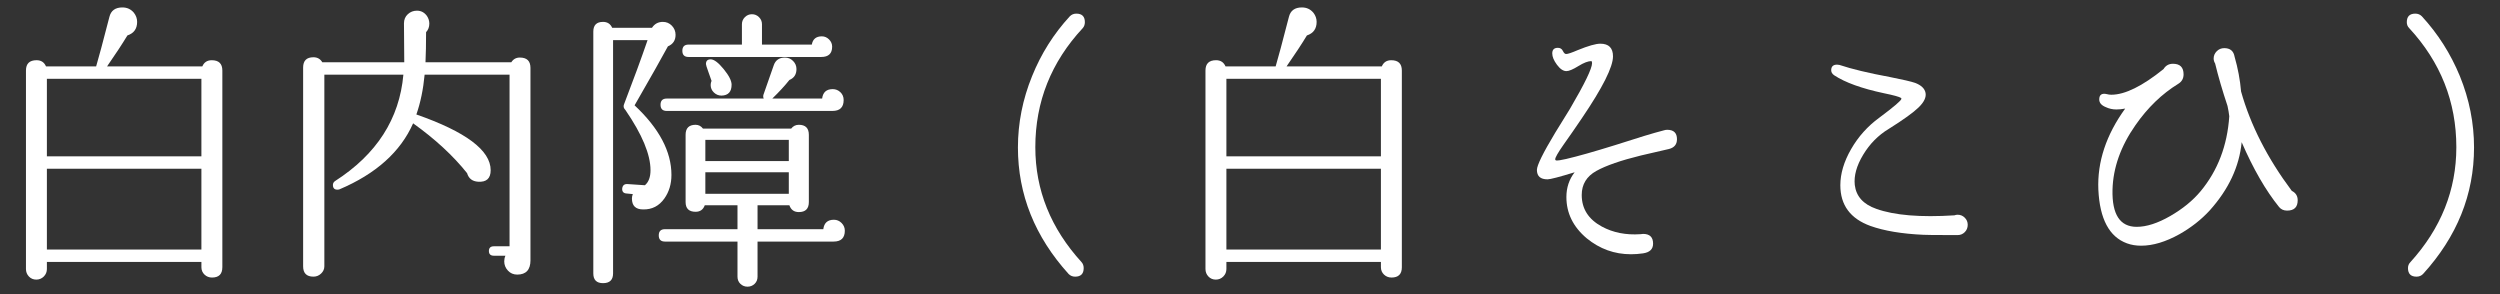
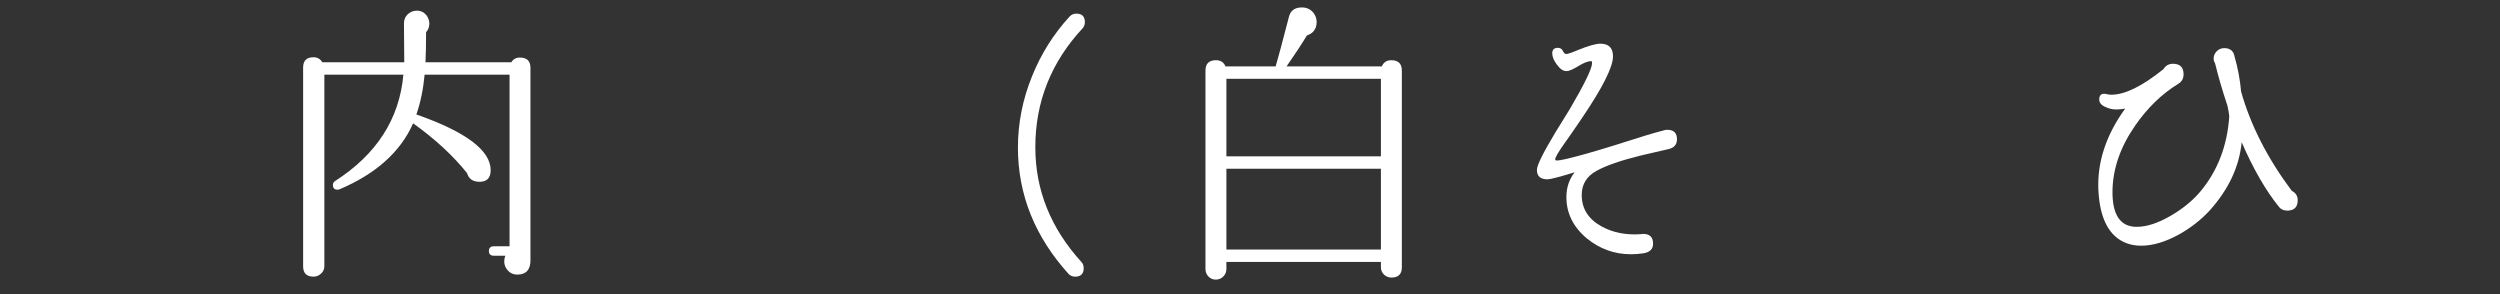
<svg xmlns="http://www.w3.org/2000/svg" xmlns:ns1="http://www.inkscape.org/namespaces/inkscape" xmlns:ns2="http://sodipodi.sourceforge.net/DTD/sodipodi-0.dtd" xmlns:xlink="http://www.w3.org/1999/xlink" version="1.1" id="レイヤー_1" x="0px" y="0px" width="340" height="40" viewBox="0 0 340 40" enable-background="new 0 0 1937.01 7017.01" xml:space="preserve" ns1:version="0.91 r13725" ns2:docname="cataracts_1.svg">
  <rect x="0" y="0" width="340" height="40" fill="#333333" stroke="none" />
  <defs id="defs3025">
    <defs id="defs5">
      <rect height="7017.01" width="1937.01" id="SVGID_1_" x="0" y="0" />
    </defs>
    <clipPath id="SVGID_2_">
      <use id="use9" overflow="visible" xlink:href="#SVGID_1_" style="overflow:visible" x="0" y="0" width="100%" height="100%" />
    </clipPath>
    <clipPath id="SVGID_2_-0">
      <use id="use9-1" overflow="visible" xlink:href="#SVGID_1_" style="overflow:visible" x="0" y="0" width="100%" height="100%" />
    </clipPath>
    <clipPath id="SVGID_4_-1">
-       <rect id="use17-7" x="229.784" y="8.604" width="1698.198" height="773.96" />
-     </clipPath>
+       </clipPath>
    <clipPath id="SVGID_6_-5">
      <rect id="use25-3" x="177.393" y="-174.159" width="1778.128" height="1186.012" />
    </clipPath>
    <clipPath id="SVGID_2_-3">
      <use id="use9-9" overflow="visible" xlink:href="#SVGID_1_" style="overflow:visible" x="0" y="0" width="100%" height="100%" />
    </clipPath>
    <clipPath id="SVGID_2_-3-6">
      <use id="use9-9-9" overflow="visible" xlink:href="#SVGID_1_" style="overflow:visible" x="0" y="0" width="100%" height="100%" />
    </clipPath>
  </defs>
  <ns2:namedview pagecolor="#8f8f8f" bordercolor="#666666" borderopacity="1" objecttolerance="10" gridtolerance="10" guidetolerance="10" ns1:pageopacity="0" ns1:pageshadow="2" ns1:window-width="1847" ns1:window-height="1058" id="namedview3023" showgrid="false" ns1:snap-bbox="true" ns1:bbox-nodes="true" ns1:zoom="2.5600001" ns1:cx="203.0955" ns1:cy="-28.108695" ns1:window-x="1985" ns1:window-y="-8" ns1:window-maximized="1" ns1:current-layer="レイヤー_1" ns1:snap-center="true">
    <ns1:grid type="xygrid" id="grid7157" />
  </ns2:namedview>
  <g id="g4203" transform="translate(-0.757,-49.831)">
-     <path style="fill:#ffffff" ns1:connector-curvature="0" d="m 30.996,86.173 c 0,0.936 -0.468,1.404 -1.404,1.404 -0.401,0 -0.742,-0.134 -1.022,-0.401 -0.281,-0.268 -0.421,-0.602 -0.421,-1.003 l 0,-0.722 -21.014,0 0,0.962 c 0,0.401 -0.141,0.742 -0.421,1.023 -0.28,0.281 -0.622,0.421 -1.022,0.421 -0.401,0 -0.736,-0.14 -1.003,-0.421 -0.267,-0.281 -0.401,-0.622 -0.401,-1.023 l 0,-26.989 c 0,-0.936 0.481,-1.404 1.444,-1.404 0.615,0 1.042,0.281 1.283,0.842 l 6.817,0 c 0.321,-1.069 0.922,-3.315 1.805,-6.737 0.214,-0.855 0.802,-1.283 1.765,-1.283 0.642,0 1.163,0.241 1.564,0.722 0.294,0.375 0.441,0.789 0.441,1.243 0,0.936 -0.441,1.551 -1.324,1.845 -0.695,1.15 -1.618,2.554 -2.767,4.211 l 12.954,0 c 0.24,-0.562 0.668,-0.842 1.283,-0.842 0.962,0 1.444,0.468 1.444,1.404 l 0,26.748 z m -2.848,-15.078 0,-10.547 -21.014,0 0,10.547 21.014,0 z m 0,12.673 0,-10.988 -21.014,0 0,10.988 21.014,0 z" id="path127" />
    <path style="fill:#ffffff" ns1:connector-curvature="0" d="m 72.903,85.211 c 0,1.31 -0.602,1.965 -1.805,1.965 -0.508,0 -0.929,-0.181 -1.263,-0.542 -0.335,-0.361 -0.502,-0.782 -0.502,-1.263 0,-0.268 0.054,-0.521 0.161,-0.762 l -1.564,0 c -0.455,0 -0.682,-0.213 -0.682,-0.642 0,-0.427 0.227,-0.642 0.682,-0.642 l 2.126,0 0,-23.34 -11.55,0 c -0.188,2.005 -0.562,3.81 -1.123,5.414 6.737,2.353 10.105,4.88 10.105,7.58 0,1.123 -0.575,1.645 -1.724,1.564 -0.776,-0.053 -1.271,-0.441 -1.484,-1.163 -1.898,-2.379 -4.345,-4.638 -7.339,-6.778 -1.711,3.877 -5.053,6.872 -10.026,8.983 -0.08,0.027 -0.174,0.04 -0.28,0.04 -0.401,0 -0.602,-0.214 -0.602,-0.642 0,-0.214 0.093,-0.387 0.28,-0.521 5.668,-3.636 8.769,-8.462 9.304,-14.477 l -10.748,0 0,26.067 c 0,0.374 -0.147,0.702 -0.441,0.982 -0.294,0.281 -0.642,0.421 -1.042,0.421 -0.936,0 -1.404,-0.468 -1.404,-1.404 l 0,-27.029 c 0,-0.936 0.468,-1.404 1.404,-1.404 0.535,0 0.936,0.228 1.203,0.682 l 11.148,0 -0.04,-5.293 c 0,-0.508 0.174,-0.922 0.521,-1.243 0.347,-0.321 0.762,-0.481 1.243,-0.481 0.562,0 1.016,0.241 1.363,0.722 0.214,0.321 0.321,0.668 0.321,1.042 0,0.455 -0.147,0.842 -0.441,1.163 0,1.604 -0.027,2.968 -0.08,4.09 l 11.67,0 c 0.267,-0.427 0.655,-0.642 1.163,-0.642 0.962,0 1.443,0.468 1.443,1.404 l 0,26.149 z" id="path129" />
-     <path style="fill:#ffffff" ns1:connector-curvature="0" d="m 92.634,54.572 c 0,0.749 -0.348,1.27 -1.042,1.564 -0.776,1.444 -2.286,4.118 -4.532,8.021 3.342,3.128 5.013,6.283 5.013,9.464 0,1.23 -0.32,2.3 -0.962,3.208 -0.722,1.016 -1.685,1.511 -2.888,1.484 -1.017,0 -1.523,-0.495 -1.523,-1.484 0,-0.214 0.04,-0.414 0.12,-0.602 l -0.842,-0.08 c -0.429,-0.026 -0.629,-0.254 -0.602,-0.682 0.053,-0.427 0.293,-0.627 0.722,-0.602 l 2.366,0.161 c 0.507,-0.427 0.762,-1.109 0.762,-2.045 0,-2.139 -1.137,-4.866 -3.409,-8.181 -0.24,-0.24 -0.308,-0.494 -0.2,-0.762 1.283,-3.342 2.353,-6.256 3.208,-8.743 l -4.691,0 0,31.722 c 0,0.882 -0.455,1.324 -1.364,1.324 -0.882,0 -1.323,-0.441 -1.323,-1.324 l 0,-32.884 c 0,-0.882 0.441,-1.324 1.323,-1.324 0.588,0 1.003,0.268 1.243,0.802 l 5.414,0 c 0.348,-0.535 0.843,-0.802 1.484,-0.802 0.48,0 0.888,0.174 1.223,0.521 0.333,0.349 0.5,0.763 0.5,1.244 z m 23.019,26.629 c 0,0.99 -0.508,1.484 -1.523,1.484 l -10.347,0 0,4.772 c 0,0.401 -0.135,0.728 -0.401,0.982 -0.268,0.254 -0.589,0.381 -0.963,0.381 -0.374,0 -0.695,-0.127 -0.962,-0.381 -0.268,-0.254 -0.401,-0.582 -0.401,-0.982 l 0,-4.772 -9.865,0 c -0.562,0 -0.842,-0.281 -0.842,-0.842 0,-0.561 0.28,-0.842 0.842,-0.842 l 9.865,0 0,-3.249 -4.451,0 c -0.215,0.588 -0.629,0.882 -1.243,0.882 -0.909,0 -1.363,-0.441 -1.363,-1.324 l 0,-9.143 c 0,-0.909 0.454,-1.364 1.363,-1.364 0.401,0 0.735,0.174 1.003,0.521 l 11.99,0 c 0.267,-0.347 0.615,-0.521 1.043,-0.521 0.908,0 1.363,0.455 1.363,1.364 l 0,9.143 c 0,0.91 -0.455,1.364 -1.363,1.364 -0.642,0 -1.069,-0.307 -1.283,-0.922 l -4.331,0 0,3.249 8.942,0 c 0.106,-0.855 0.588,-1.284 1.444,-1.284 0.4,0 0.748,0.147 1.042,0.441 0.294,0.295 0.441,0.642 0.441,1.043 z m -0.16,-17.766 c 0,0.989 -0.509,1.484 -1.524,1.484 l -22.538,0 c -0.561,0 -0.842,-0.281 -0.842,-0.842 0,-0.561 0.281,-0.842 0.842,-0.842 l 13.194,0 c -0.08,-0.16 -0.094,-0.334 -0.04,-0.521 l 1.403,-4.01 c 0.241,-0.695 0.748,-1.043 1.524,-1.043 0.427,0 0.795,0.154 1.103,0.461 0.307,0.308 0.461,0.675 0.461,1.103 0,0.722 -0.32,1.217 -0.962,1.484 -0.615,0.776 -1.391,1.618 -2.326,2.526 l 6.777,0 c 0.106,-0.855 0.588,-1.283 1.443,-1.283 0.401,0 0.749,0.141 1.043,0.421 0.295,0.28 0.442,0.635 0.442,1.062 z m -1.564,-7.259 c 0,0.937 -0.495,1.404 -1.483,1.404 l -18.047,0 c -0.562,0 -0.842,-0.281 -0.842,-0.842 0,-0.561 0.28,-0.842 0.842,-0.842 l 7.259,0 0,-2.767 c 0,-0.374 0.134,-0.695 0.401,-0.962 0.267,-0.267 0.588,-0.401 0.962,-0.401 0.374,0 0.695,0.134 0.963,0.401 0.267,0.268 0.401,0.588 0.401,0.962 l 0,2.767 6.777,0 c 0.133,-0.748 0.588,-1.123 1.363,-1.123 0.374,0 0.702,0.14 0.982,0.421 0.282,0.281 0.422,0.608 0.422,0.982 z m -5.895,15.56 0,-2.887 -11.35,0 0,2.887 11.35,0 z m 0,4.452 0,-2.928 -11.35,0 0,2.928 11.35,0 z m -7.78,-14.838 c 0,0.962 -0.455,1.458 -1.363,1.484 -0.401,0 -0.749,-0.14 -1.043,-0.421 -0.295,-0.281 -0.441,-0.622 -0.441,-1.023 0,-0.187 0.04,-0.374 0.12,-0.561 -0.054,-0.134 -0.2,-0.548 -0.44,-1.244 -0.215,-0.587 -0.321,-0.936 -0.321,-1.042 0,-0.427 0.214,-0.642 0.642,-0.642 0.454,0 1.043,0.441 1.765,1.323 0.722,0.882 1.081,1.591 1.081,2.126 z" id="path131" />
    <path style="fill:#ffffff" ns1:connector-curvature="0" d="m 148.017,53.65 c -4.305,4.625 -6.456,10.026 -6.456,16.202 0,5.829 2.099,11.042 6.296,15.64 0.187,0.214 0.281,0.481 0.281,0.802 0,0.775 -0.389,1.163 -1.163,1.163 -0.348,0 -0.642,-0.121 -0.883,-0.361 -4.599,-5.079 -6.897,-10.814 -6.897,-17.204 0,-3.314 0.642,-6.55 1.925,-9.705 1.229,-3.048 2.94,-5.761 5.134,-8.141 0.24,-0.241 0.534,-0.361 0.882,-0.361 0.775,0 1.163,0.388 1.163,1.163 -0.001,0.321 -0.095,0.588 -0.282,0.802 z" id="path133" />
    <path style="fill:#ffffff" ns1:connector-curvature="0" d="m 191.409,86.173 c 0,0.936 -0.469,1.404 -1.403,1.404 -0.401,0 -0.742,-0.134 -1.023,-0.401 -0.28,-0.268 -0.421,-0.602 -0.421,-1.003 l 0,-0.722 -21.014,0 0,0.962 c 0,0.401 -0.141,0.742 -0.421,1.023 -0.281,0.281 -0.622,0.421 -1.023,0.421 -0.4,0 -0.735,-0.14 -1.002,-0.421 -0.268,-0.281 -0.401,-0.622 -0.401,-1.023 l 0,-26.989 c 0,-0.936 0.481,-1.404 1.443,-1.404 0.615,0 1.043,0.281 1.284,0.842 l 6.817,0 c 0.32,-1.069 0.922,-3.315 1.805,-6.737 0.213,-0.855 0.802,-1.283 1.765,-1.283 0.642,0 1.162,0.241 1.563,0.722 0.294,0.375 0.441,0.789 0.441,1.243 0,0.936 -0.441,1.551 -1.323,1.845 -0.696,1.15 -1.618,2.554 -2.768,4.211 l 12.953,0 c 0.241,-0.562 0.668,-0.842 1.283,-0.842 0.963,0 1.444,0.468 1.444,1.404 l 0,26.748 z m -2.848,-15.078 0,-10.547 -21.014,0 0,10.547 21.014,0 z m 0,12.673 0,-10.988 -21.014,0 0,10.988 21.014,0 z" id="path135" />
    <path style="fill:#ffffff" ns1:connector-curvature="0" d="m 228.825,68.769 c 0,0.696 -0.36,1.137 -1.082,1.324 -0.856,0.188 -2.126,0.481 -3.811,0.882 -2.727,0.668 -4.752,1.37 -6.075,2.105 -1.323,0.735 -1.985,1.825 -1.985,3.268 0,1.872 0.909,3.302 2.728,4.291 1.523,0.829 3.274,1.177 5.253,1.043 0.134,-0.026 0.254,-0.04 0.361,-0.04 0.908,0 1.363,0.441 1.363,1.323 0,0.749 -0.455,1.19 -1.363,1.323 -0.562,0.081 -1.11,0.121 -1.645,0.121 -2.246,0 -4.251,-0.722 -6.016,-2.166 -1.845,-1.55 -2.767,-3.422 -2.767,-5.615 0,-1.283 0.374,-2.406 1.123,-3.369 -2.086,0.642 -3.315,0.962 -3.689,0.962 -0.963,0 -1.444,-0.427 -1.444,-1.283 0,-0.615 0.828,-2.299 2.486,-5.053 0.428,-0.668 1.097,-1.751 2.006,-3.249 2.005,-3.422 3.008,-5.494 3.008,-6.216 0,-0.134 -0.027,-0.227 -0.081,-0.281 -0.454,0 -1.049,0.228 -1.784,0.682 -0.735,0.455 -1.277,0.682 -1.624,0.682 -0.428,0 -0.856,-0.287 -1.283,-0.862 -0.429,-0.574 -0.642,-1.089 -0.642,-1.544 0,-0.507 0.254,-0.762 0.762,-0.762 0.32,0 0.548,0.14 0.682,0.421 0.134,0.281 0.28,0.421 0.441,0.421 0.24,0 0.762,-0.174 1.563,-0.521 1.444,-0.588 2.473,-0.882 3.088,-0.882 1.149,0 1.725,0.575 1.725,1.725 0,1.443 -1.403,4.238 -4.211,8.381 -0.829,1.23 -1.671,2.446 -2.526,3.649 -0.749,1.07 -1.123,1.725 -1.123,1.965 0,0.081 0.04,0.134 0.12,0.161 0.214,0.027 0.668,-0.04 1.364,-0.201 1.604,-0.374 3.822,-1.002 6.657,-1.885 3.048,-0.989 5.253,-1.657 6.616,-2.005 0.161,-0.054 0.321,-0.081 0.481,-0.081 0.884,0.002 1.324,0.431 1.324,1.286 z" id="path137" />
-     <path style="fill:#ffffff" ns1:connector-curvature="0" d="m 268.367,80.399 c 0,0.401 -0.134,0.735 -0.4,1.002 -0.268,0.268 -0.589,0.401 -0.963,0.401 -2.994,0 -4.559,-0.013 -4.691,-0.04 -2.915,-0.133 -5.308,-0.535 -7.179,-1.203 -2.728,-0.989 -4.091,-2.833 -4.091,-5.534 0,-1.577 0.487,-3.214 1.464,-4.913 0.976,-1.698 2.252,-3.121 3.83,-4.271 2.005,-1.497 3.008,-2.353 3.008,-2.566 0,-0.054 -0.014,-0.094 -0.04,-0.121 -0.241,-0.16 -1.017,-0.374 -2.326,-0.642 -3.021,-0.642 -5.28,-1.457 -6.777,-2.446 -0.268,-0.187 -0.401,-0.414 -0.401,-0.682 0,-0.508 0.267,-0.762 0.802,-0.762 0.081,0 0.188,0.014 0.321,0.04 1.685,0.562 3.97,1.11 6.857,1.645 1.765,0.348 2.914,0.615 3.449,0.802 0.828,0.321 1.296,0.776 1.403,1.364 0.106,0.588 -0.2,1.237 -0.922,1.945 -0.723,0.709 -2.086,1.691 -4.091,2.948 -1.418,0.856 -2.573,2.025 -3.469,3.509 -0.896,1.484 -1.277,2.854 -1.144,4.111 0.188,1.551 1.163,2.634 2.928,3.248 2.46,0.882 6.002,1.177 10.628,0.882 0.133,-0.053 0.28,-0.08 0.44,-0.08 0.374,0 0.695,0.134 0.963,0.401 0.267,0.267 0.401,0.587 0.401,0.962 z" id="path139" />
    <path style="fill:#ffffff" ns1:connector-curvature="0" d="m 313.243,77.07 c 0,0.936 -0.48,1.403 -1.443,1.403 -0.455,0 -0.815,-0.16 -1.083,-0.481 -1.818,-2.246 -3.516,-5.187 -5.093,-8.823 -0.321,3.315 -1.765,6.403 -4.331,9.264 -1.15,1.257 -2.526,2.34 -4.131,3.249 -1.872,1.042 -3.609,1.564 -5.214,1.564 -0.695,0 -1.337,-0.106 -1.925,-0.321 -2.406,-0.882 -3.703,-3.315 -3.89,-7.299 -0.16,-3.77 1.056,-7.445 3.649,-11.028 -0.428,0.08 -0.829,0.12 -1.203,0.12 -0.508,0 -0.989,-0.106 -1.443,-0.321 -0.589,-0.241 -0.883,-0.588 -0.883,-1.042 0,-0.642 0.348,-0.882 1.043,-0.722 0.187,0.054 0.387,0.081 0.602,0.081 1.845,0 4.211,-1.163 7.098,-3.489 0.294,-0.481 0.723,-0.722 1.284,-0.722 0.962,0 1.443,0.481 1.443,1.444 0,0.561 -0.24,0.989 -0.722,1.283 -2.22,1.363 -4.158,3.235 -5.815,5.614 -2.005,2.861 -3.048,5.789 -3.128,8.783 -0.08,3.369 1.016,5.053 3.288,5.053 1.337,0 2.854,-0.487 4.552,-1.463 1.698,-0.976 3.081,-2.105 4.151,-3.389 2.326,-2.808 3.622,-6.203 3.89,-10.187 -0.054,-0.454 -0.134,-0.922 -0.24,-1.403 -0.696,-2.085 -1.257,-4.01 -1.685,-5.775 -0.134,-0.214 -0.2,-0.441 -0.2,-0.682 0,-0.375 0.14,-0.702 0.421,-0.983 0.28,-0.281 0.621,-0.421 1.022,-0.421 0.802,0 1.27,0.388 1.403,1.163 0.454,1.578 0.748,3.155 0.883,4.732 1.283,4.572 3.582,9.077 6.897,13.515 0.536,0.267 0.803,0.695 0.803,1.283 z" id="path141" />
-     <path style="fill:#ffffff" ns1:connector-curvature="0" d="m 330.288,87.096 c -0.241,0.241 -0.535,0.361 -0.883,0.361 -0.775,0 -1.163,-0.388 -1.163,-1.163 0,-0.321 0.106,-0.588 0.321,-0.802 4.171,-4.598 6.256,-9.812 6.256,-15.64 0,-6.176 -2.14,-11.576 -6.417,-16.202 -0.214,-0.214 -0.32,-0.481 -0.32,-0.802 0,-0.775 0.387,-1.163 1.163,-1.163 0.347,0 0.642,0.12 0.882,0.361 2.192,2.38 3.917,5.093 5.174,8.141 1.283,3.155 1.925,6.391 1.925,9.705 0,6.39 -2.313,12.125 -6.938,17.204 z" id="path143" />
  </g>
</svg>